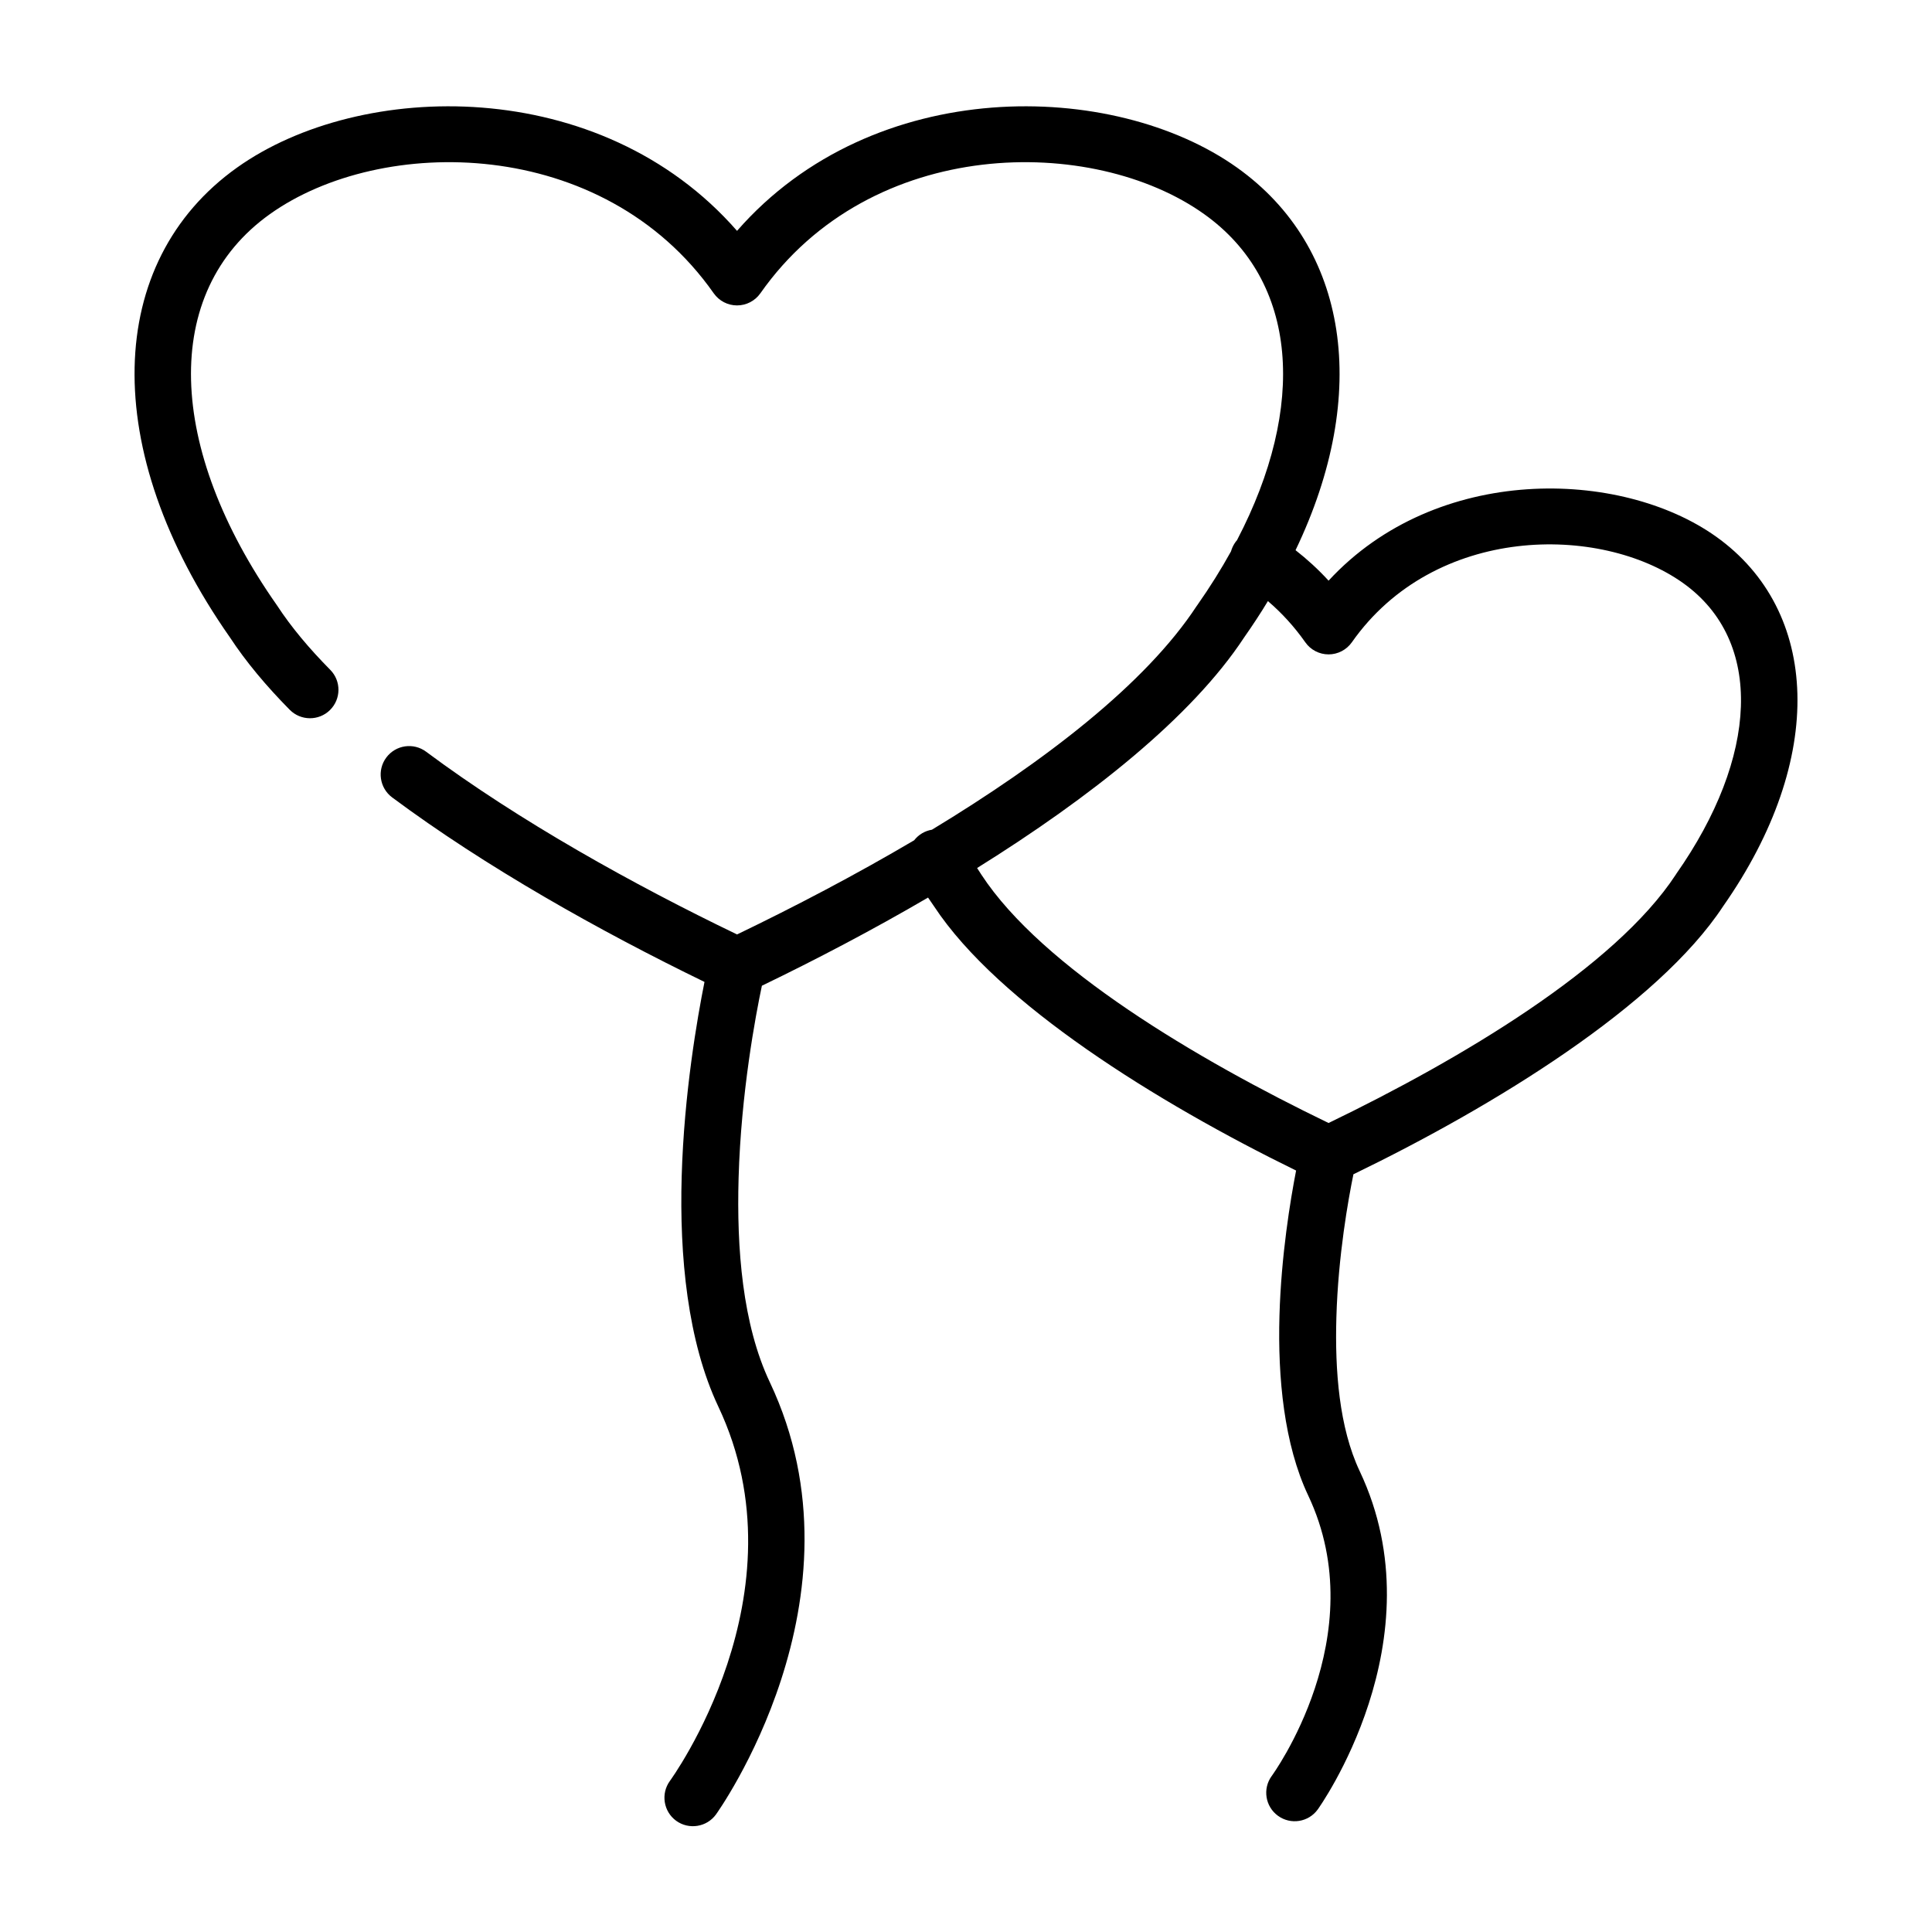
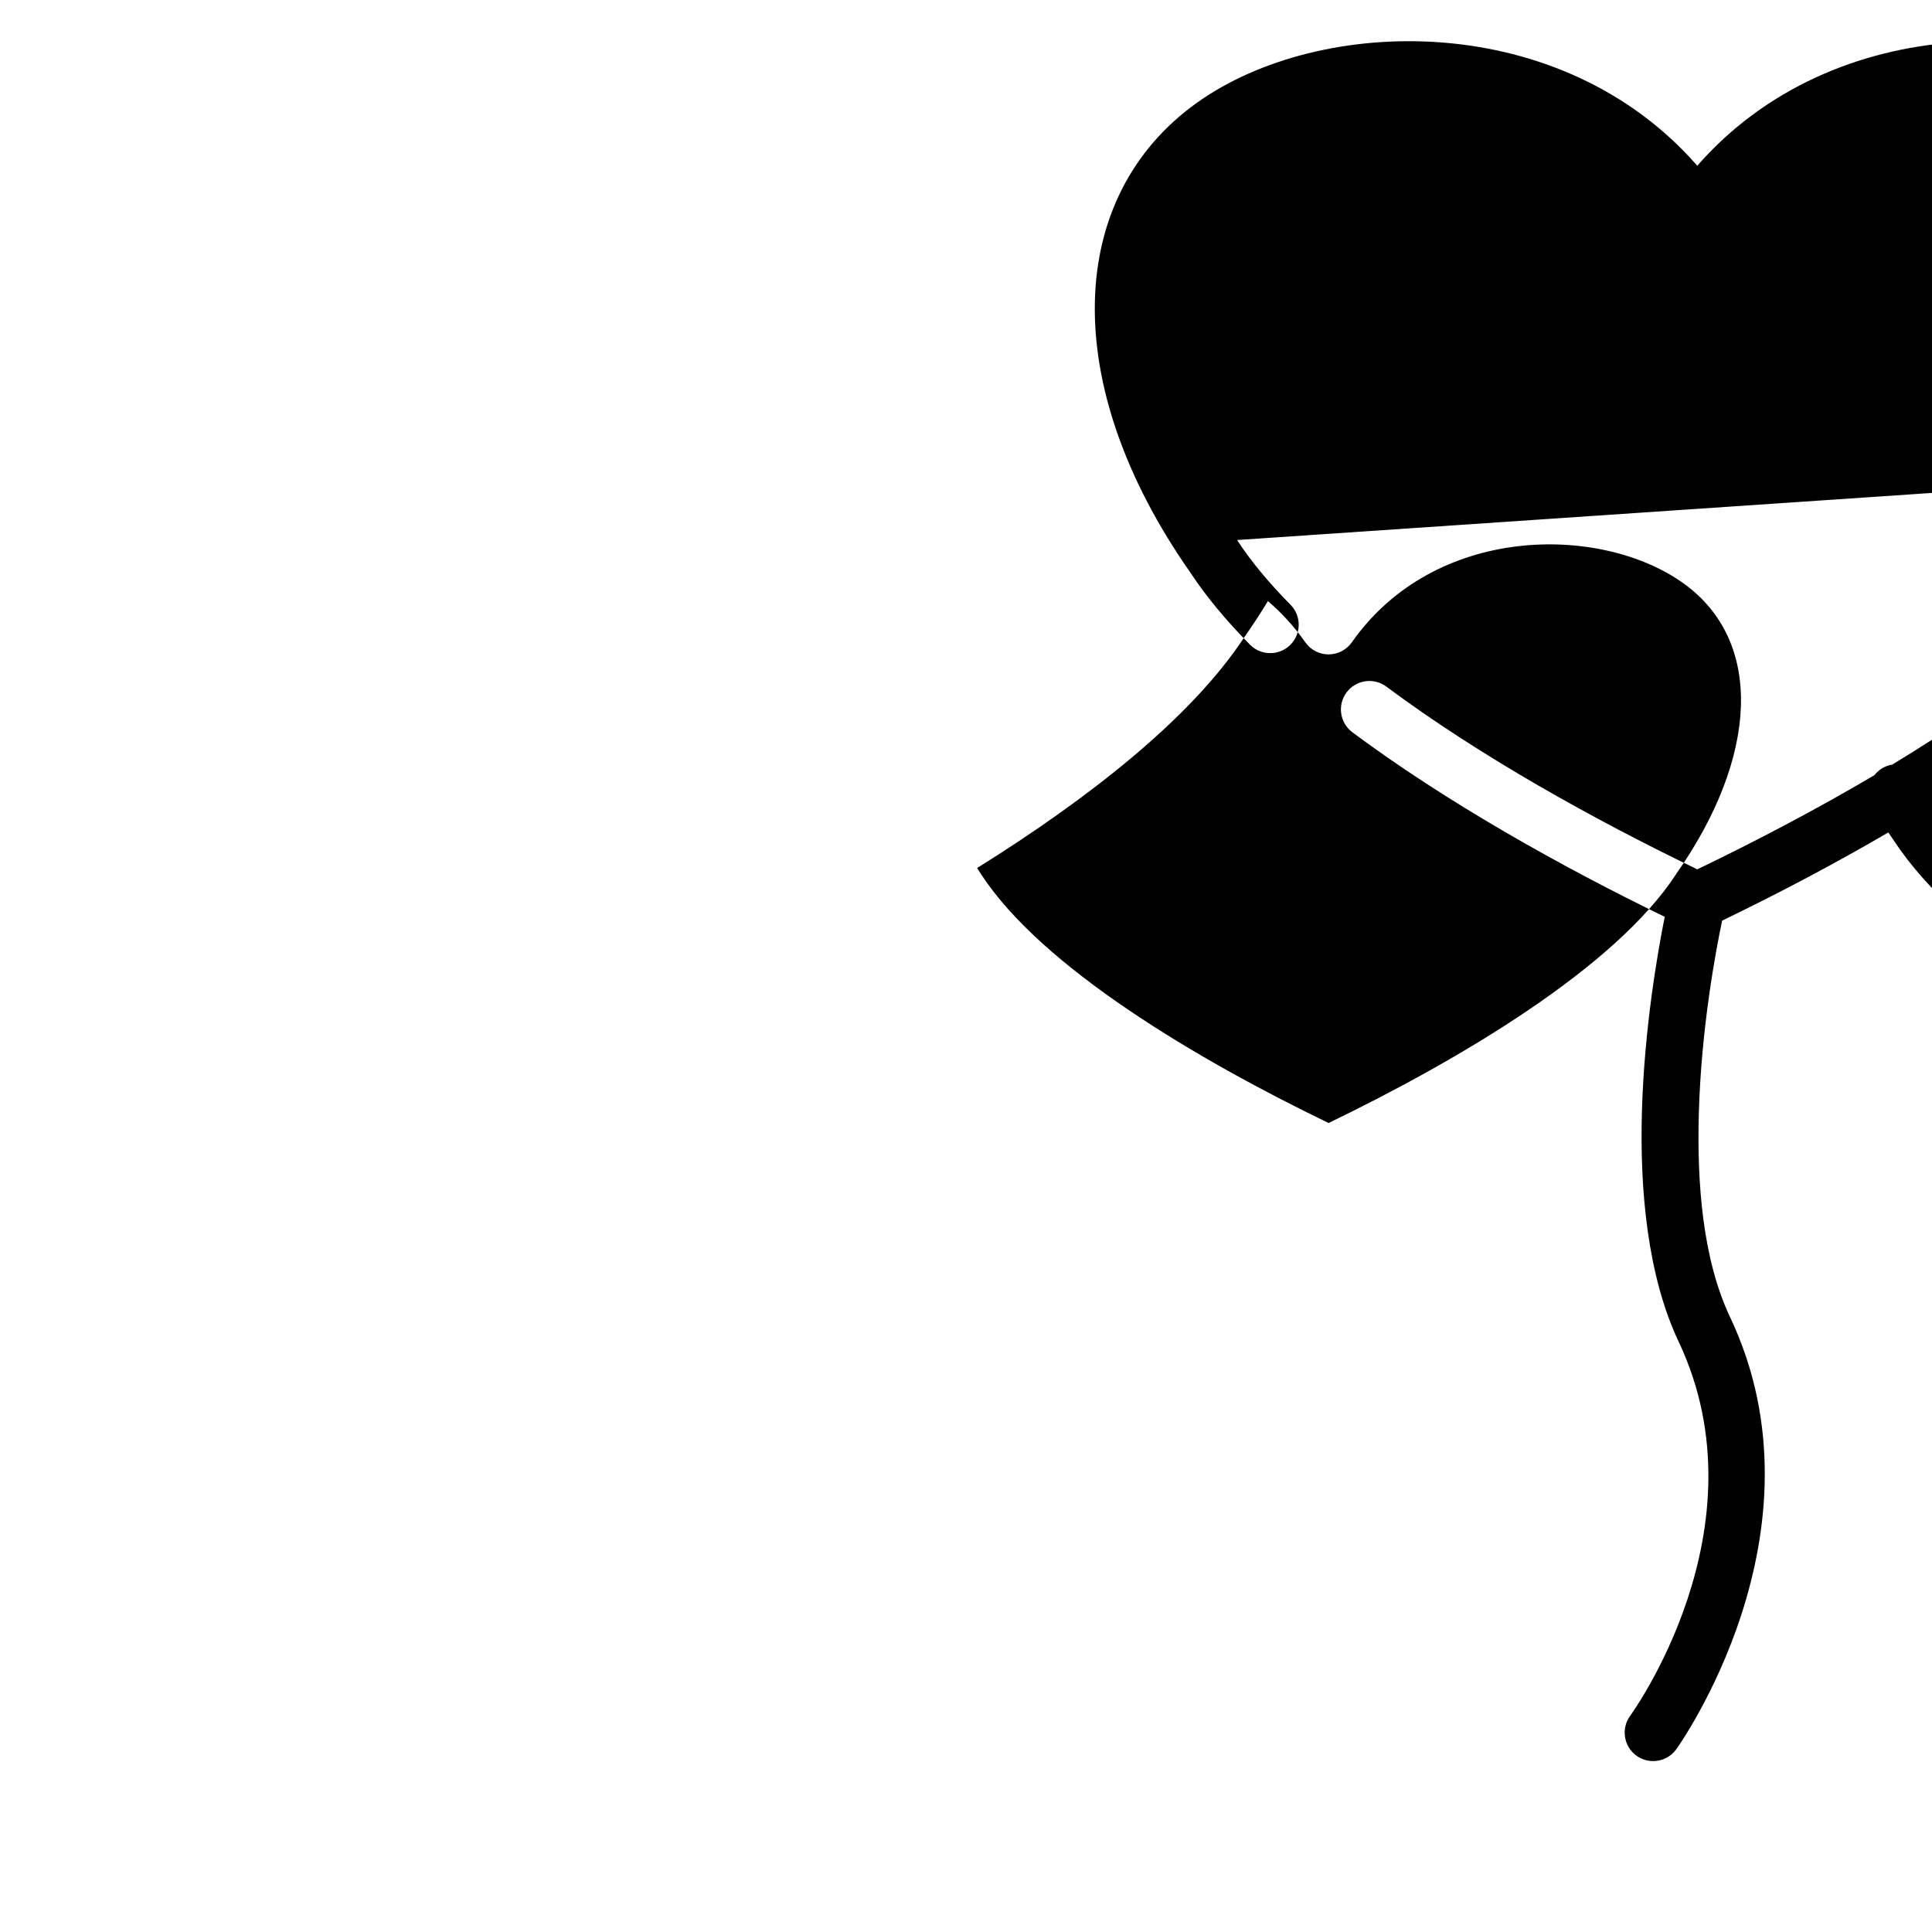
<svg xmlns="http://www.w3.org/2000/svg" fill="#000000" width="800px" height="800px" version="1.1" viewBox="144 144 512 512">
-   <path d="m471.84 287.11c18.449-35.344 16.293-68.551-8.754-86.387-29.395-20.957-88.184-20.895-117.58 21.004-1.418 2.012-3.715 3.211-6.188 3.211-2.457 0-4.754-1.199-6.172-3.211-29.395-41.898-88.18-41.961-117.59-21.004-29.098 20.719-27.301 62.172 1.809 103.64l0.125 0.188c3.719 5.684 8.473 11.336 14.027 16.957 2.93 2.957 2.898 7.731-0.062 10.656-2.957 2.93-7.746 2.898-10.672-0.062-6.266-6.344-11.637-12.77-15.84-19.176-34.906-49.812-33.094-99.598 1.859-124.5 32.715-23.316 96.32-24.688 132.52 16.754 36.195-41.441 99.801-40.07 132.52-16.754 29.535 21.035 35.422 59.828 15.492 101.38 3.086 2.41 6.012 5.086 8.754 8.078 28.621-31.016 77.41-29.676 102.7-11.668 27.508 19.602 29.316 58.773 1.844 97.977-17.32 26.324-60.629 52.93-97.961 71.004-1.336 6.519-4.043 21.477-4.516 37.93-0.41 14.027 0.723 29.203 6.188 40.762 21.191 44.809-11.133 89.645-11.133 89.645-2.441 3.371-7.164 4.125-10.531 1.672-3.371-2.441-4.125-7.164-1.672-10.535 0 0 27.27-37.156 9.684-74.344-6.391-13.508-8.094-31.219-7.621-47.641 0.457-15.965 2.883-30.621 4.41-38.477-36.84-18.027-78.91-44.164-95.93-70-0.551-0.785-1.086-1.559-1.605-2.344-14.656 8.562-29.707 16.449-44.035 23.363-1.668 7.902-5.527 28.355-6.172 50.93-0.535 18.641 1.008 38.809 8.281 54.16 27.078 57.246-14.281 114.54-14.281 114.54-2.453 3.367-7.18 4.109-10.547 1.668-3.371-2.457-4.109-7.18-1.668-10.547 0 0 36.32-49.578 12.848-99.203-8.188-17.32-10.328-40.023-9.715-61.059 0.629-21.883 4.125-41.895 6.043-51.496-27.723-13.461-58-30.465-82.781-48.902-3.336-2.488-4.031-7.227-1.543-10.562 2.488-3.34 7.211-4.031 10.551-1.543 24.652 18.355 54.93 35.203 82.402 48.426 15.242-7.336 31.379-15.773 46.934-24.953 0.566-0.723 1.273-1.371 2.125-1.871 0.82-0.473 1.684-0.789 2.582-0.93 29.68-17.98 56.617-38.59 70.188-59.324l0.141-0.188c3.34-4.758 6.312-9.512 8.93-14.25 0.203-0.707 0.504-1.418 0.926-2.078 0.207-0.332 0.441-0.645 0.695-0.93zm-68.898 86.922 1.137 1.766c16.121 24.621 57.055 48.93 92.008 65.809 34.949-16.879 75.867-41.188 92.008-65.809l0.125-0.207c21.648-30.84 23.441-61.668 1.809-77.082-21.945-15.633-65.824-15.57-87.77 15.699-1.418 2.012-3.719 3.211-6.172 3.211-2.457 0-4.773-1.199-6.172-3.211-2.945-4.191-6.281-7.812-9.906-10.914-1.949 3.231-4.059 6.441-6.312 9.652-13.902 21.16-40.809 42.414-70.754 61.086z" fill-rule="evenodd" />
+   <path d="m471.84 287.11l0.125 0.188c3.719 5.684 8.473 11.336 14.027 16.957 2.93 2.957 2.898 7.731-0.062 10.656-2.957 2.93-7.746 2.898-10.672-0.062-6.266-6.344-11.637-12.77-15.84-19.176-34.906-49.812-33.094-99.598 1.859-124.5 32.715-23.316 96.32-24.688 132.52 16.754 36.195-41.441 99.801-40.07 132.52-16.754 29.535 21.035 35.422 59.828 15.492 101.38 3.086 2.41 6.012 5.086 8.754 8.078 28.621-31.016 77.41-29.676 102.7-11.668 27.508 19.602 29.316 58.773 1.844 97.977-17.32 26.324-60.629 52.93-97.961 71.004-1.336 6.519-4.043 21.477-4.516 37.93-0.41 14.027 0.723 29.203 6.188 40.762 21.191 44.809-11.133 89.645-11.133 89.645-2.441 3.371-7.164 4.125-10.531 1.672-3.371-2.441-4.125-7.164-1.672-10.535 0 0 27.27-37.156 9.684-74.344-6.391-13.508-8.094-31.219-7.621-47.641 0.457-15.965 2.883-30.621 4.41-38.477-36.84-18.027-78.91-44.164-95.93-70-0.551-0.785-1.086-1.559-1.605-2.344-14.656 8.562-29.707 16.449-44.035 23.363-1.668 7.902-5.527 28.355-6.172 50.93-0.535 18.641 1.008 38.809 8.281 54.16 27.078 57.246-14.281 114.54-14.281 114.54-2.453 3.367-7.18 4.109-10.547 1.668-3.371-2.457-4.109-7.18-1.668-10.547 0 0 36.32-49.578 12.848-99.203-8.188-17.32-10.328-40.023-9.715-61.059 0.629-21.883 4.125-41.895 6.043-51.496-27.723-13.461-58-30.465-82.781-48.902-3.336-2.488-4.031-7.227-1.543-10.562 2.488-3.34 7.211-4.031 10.551-1.543 24.652 18.355 54.93 35.203 82.402 48.426 15.242-7.336 31.379-15.773 46.934-24.953 0.566-0.723 1.273-1.371 2.125-1.871 0.82-0.473 1.684-0.789 2.582-0.93 29.68-17.98 56.617-38.59 70.188-59.324l0.141-0.188c3.34-4.758 6.312-9.512 8.93-14.25 0.203-0.707 0.504-1.418 0.926-2.078 0.207-0.332 0.441-0.645 0.695-0.93zm-68.898 86.922 1.137 1.766c16.121 24.621 57.055 48.93 92.008 65.809 34.949-16.879 75.867-41.188 92.008-65.809l0.125-0.207c21.648-30.84 23.441-61.668 1.809-77.082-21.945-15.633-65.824-15.57-87.77 15.699-1.418 2.012-3.719 3.211-6.172 3.211-2.457 0-4.773-1.199-6.172-3.211-2.945-4.191-6.281-7.812-9.906-10.914-1.949 3.231-4.059 6.441-6.312 9.652-13.902 21.16-40.809 42.414-70.754 61.086z" fill-rule="evenodd" />
</svg>